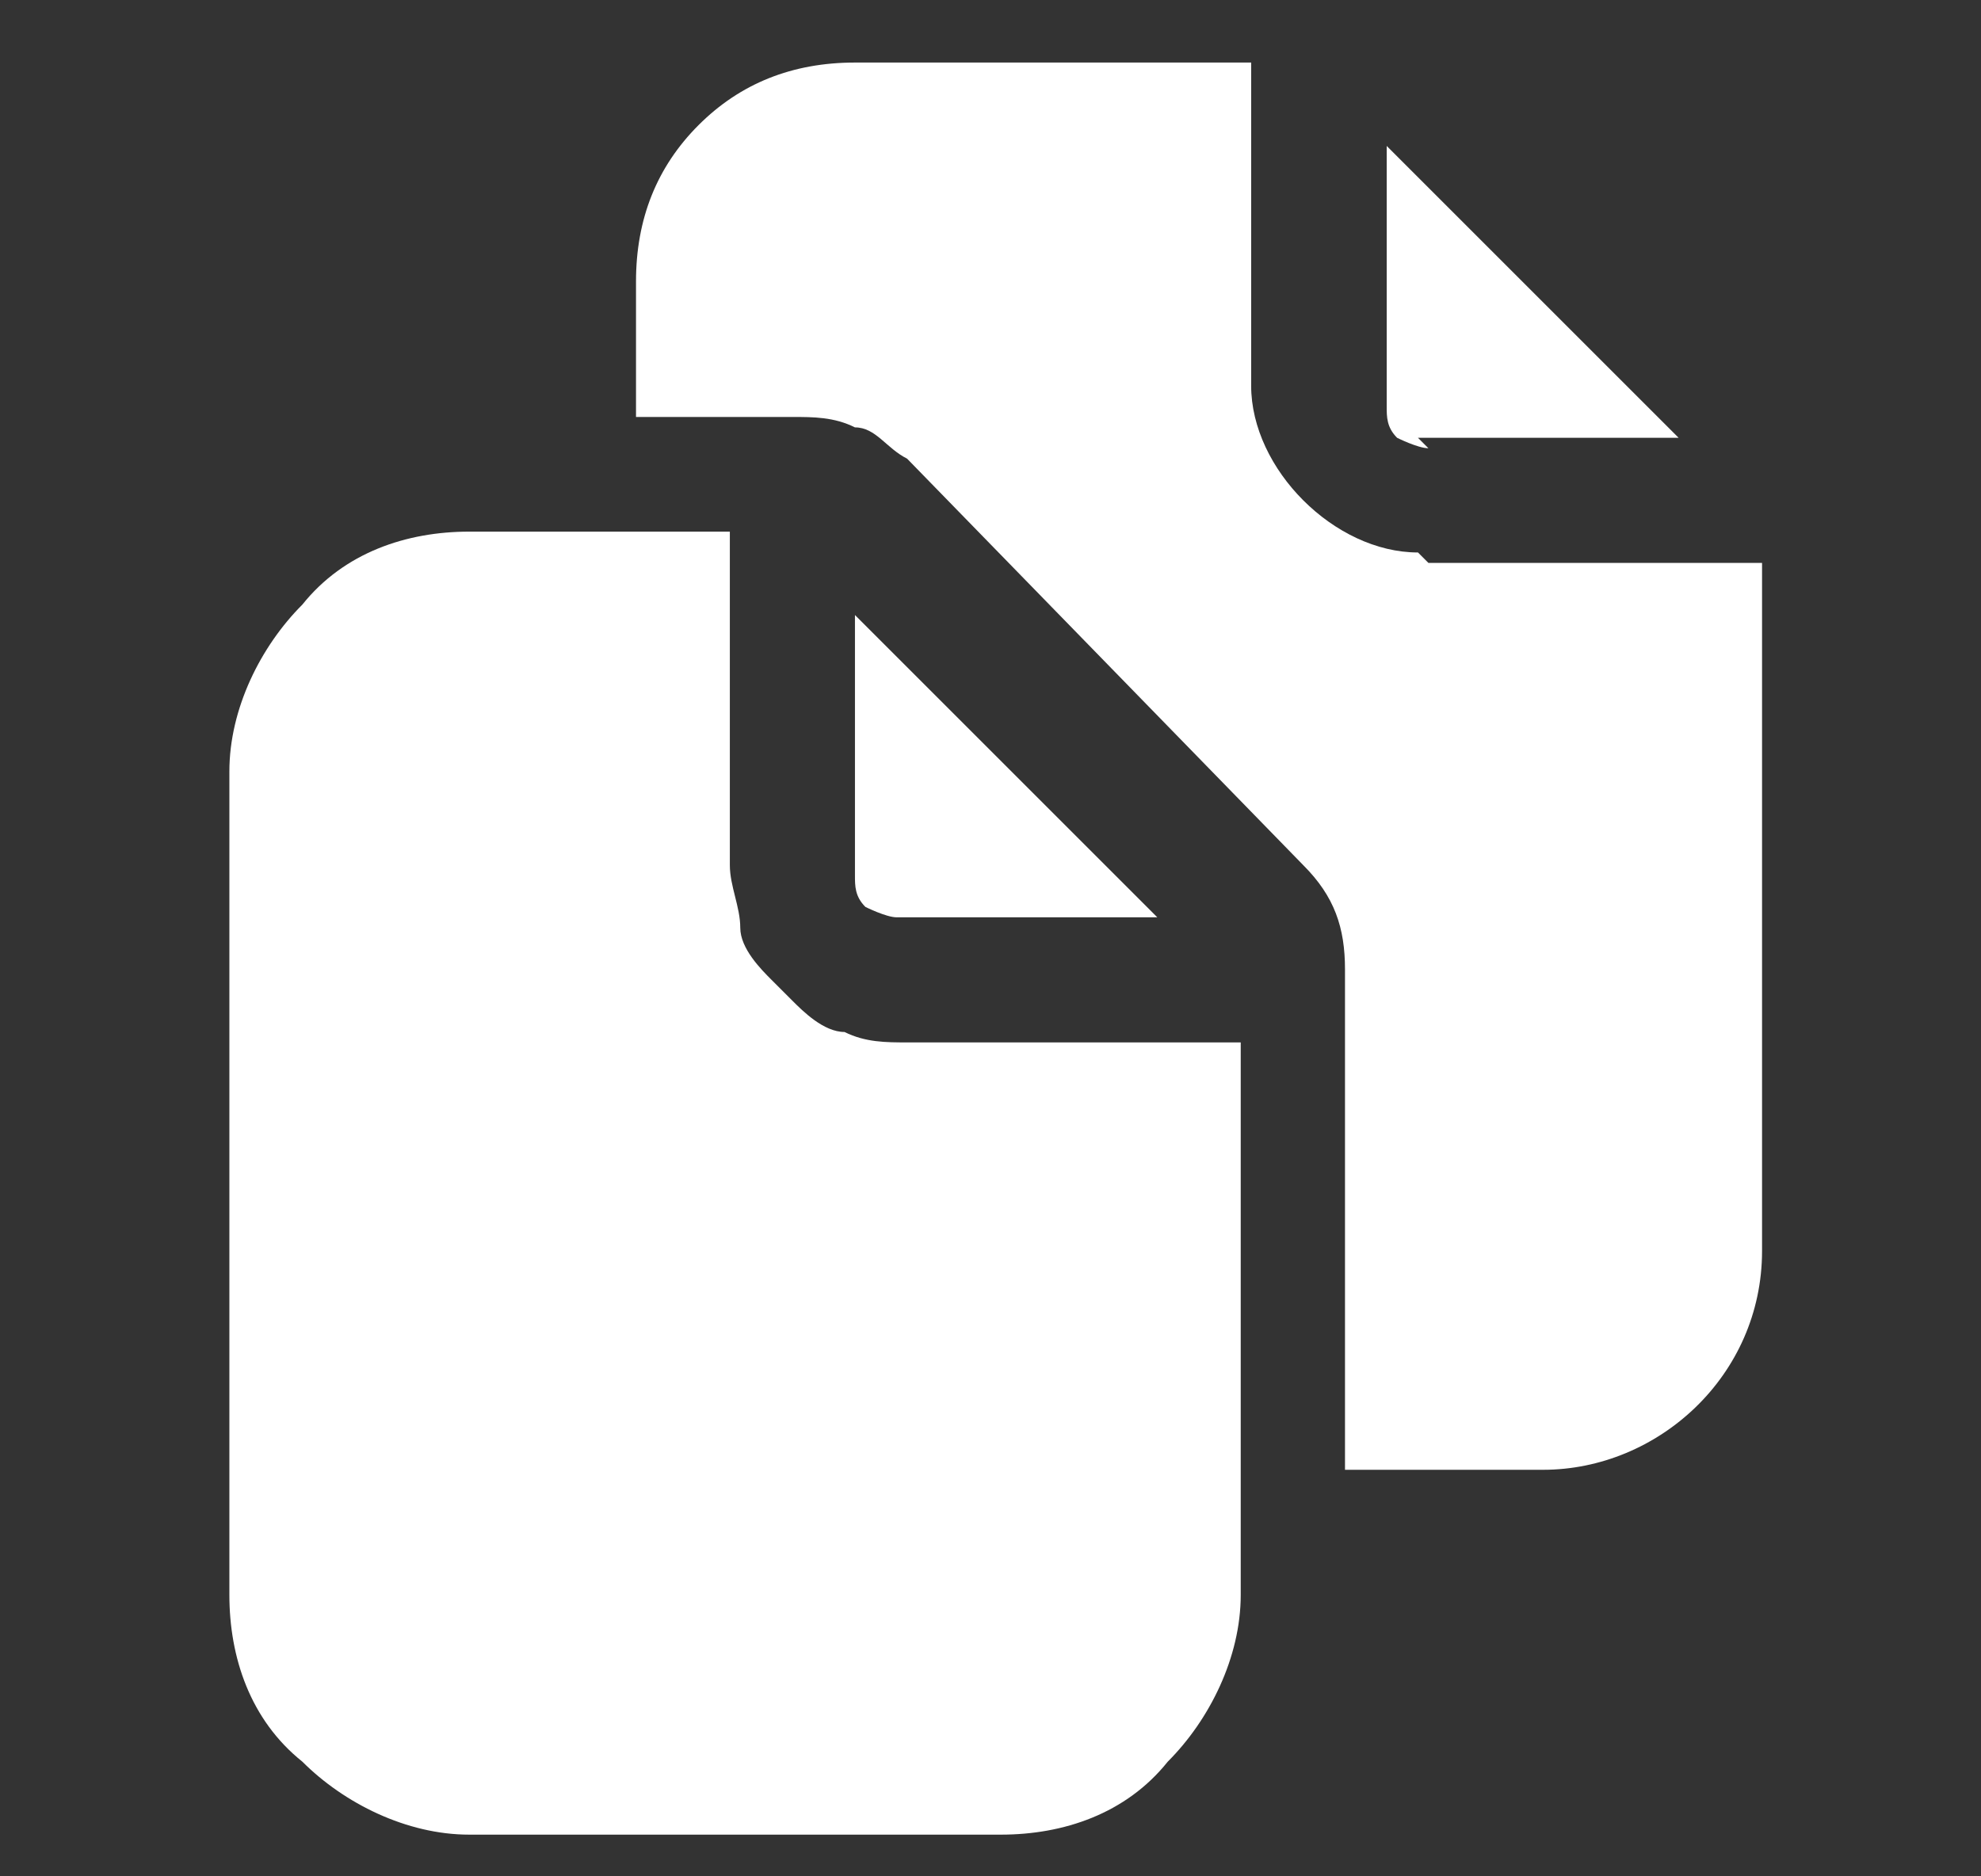
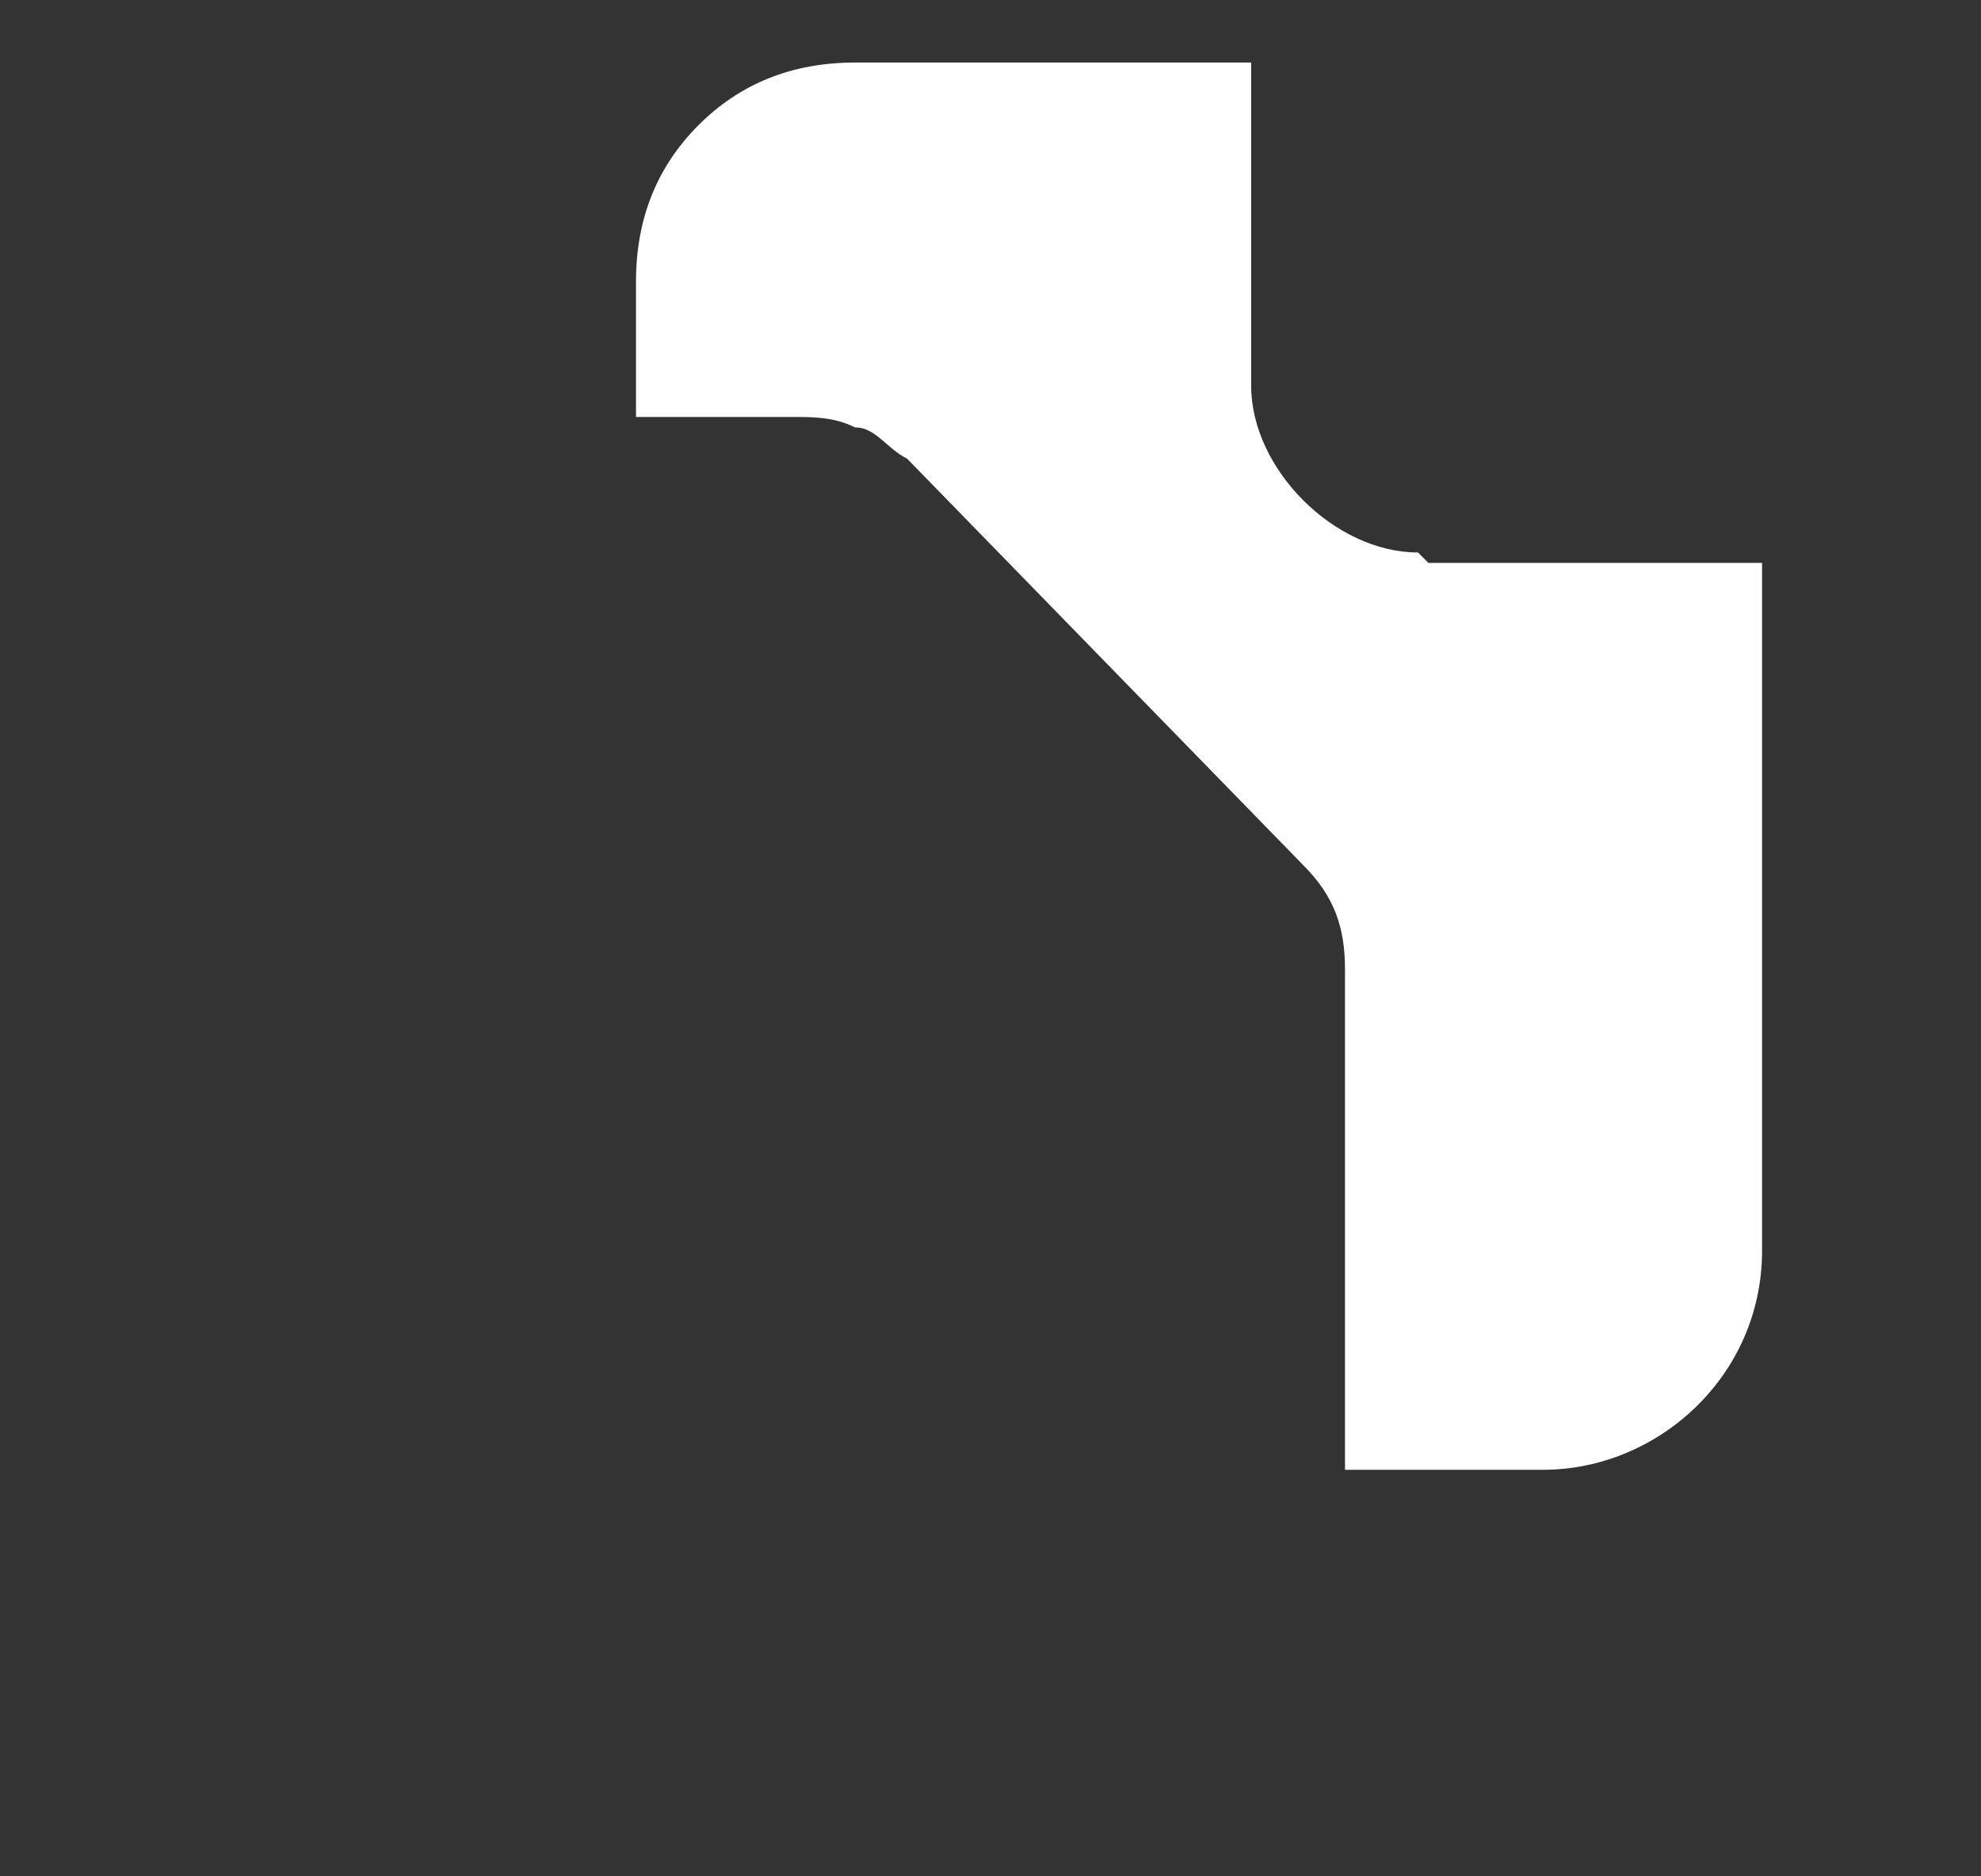
<svg xmlns="http://www.w3.org/2000/svg" id="_Шар_1" data-name="Шар 1" version="1.1" viewBox="0 0 19 18">
  <rect x="0" y="0" width="19" height="18" fill="#333333" stroke="none" />
  <defs>
    <style>
      .cls-1 {
        fill: #fff;
        stroke-width: 0px;
      }
    </style>
  </defs>
-   <path class="cls-1" d="M11,8.7s0,0,0,0c0,0,0,0,0,0,0,0,0,0,0,0,0,0,0,0,0,0l-2.8-2.8s0,0,0,0c0,0,0,0,0,0,0,0,0,0,0,0s0,0,0,0v2.5c0,.1,0,.2.1.3,0,0,.2.1.3.1h2.5Z" />
-   <path class="cls-1" d="M7.4,9.4c-.1-.1-.3-.3-.3-.5,0-.2-.1-.4-.1-.6v-3.2h-2.5c-.6,0-1.2.2-1.6.7-.4.4-.7,1-.7,1.6v7.9c0,.6.2,1.2.7,1.6.4.4,1,.7,1.6.7h5.1c.6,0,1.2-.2,1.6-.7.4-.4.7-1,.7-1.6v-5.3h-3.2c-.2,0-.4,0-.6-.1-.2,0-.4-.2-.5-.3Z" />
-   <path class="cls-1" d="M13.6,4.2h2.5s0,0,0,0c0,0,0,0,0,0,0,0,0,0,0,0,0,0,0,0,0,0l-2.8-2.8s0,0,0,0c0,0,0,0,0,0,0,0,0,0,0,0,0,0,0,0,0,0v2.5c0,.1,0,.2.1.3,0,0,.2.1.3.1Z" />
  <path class="cls-1" d="M13.6,5.3c-.4,0-.8-.2-1.1-.5s-.5-.7-.5-1.1V.6h-3.8c-.6,0-1.1.2-1.5.6-.4.4-.6.9-.6,1.5v1.3h1.5c.2,0,.4,0,.6.1.2,0,.3.2.5.3l3.8,3.9c.3.3.4.6.4,1v4.8h1.9c1.1,0,2.1-.9,2.1-2.1v-6.6h-3.2Z" />
</svg>